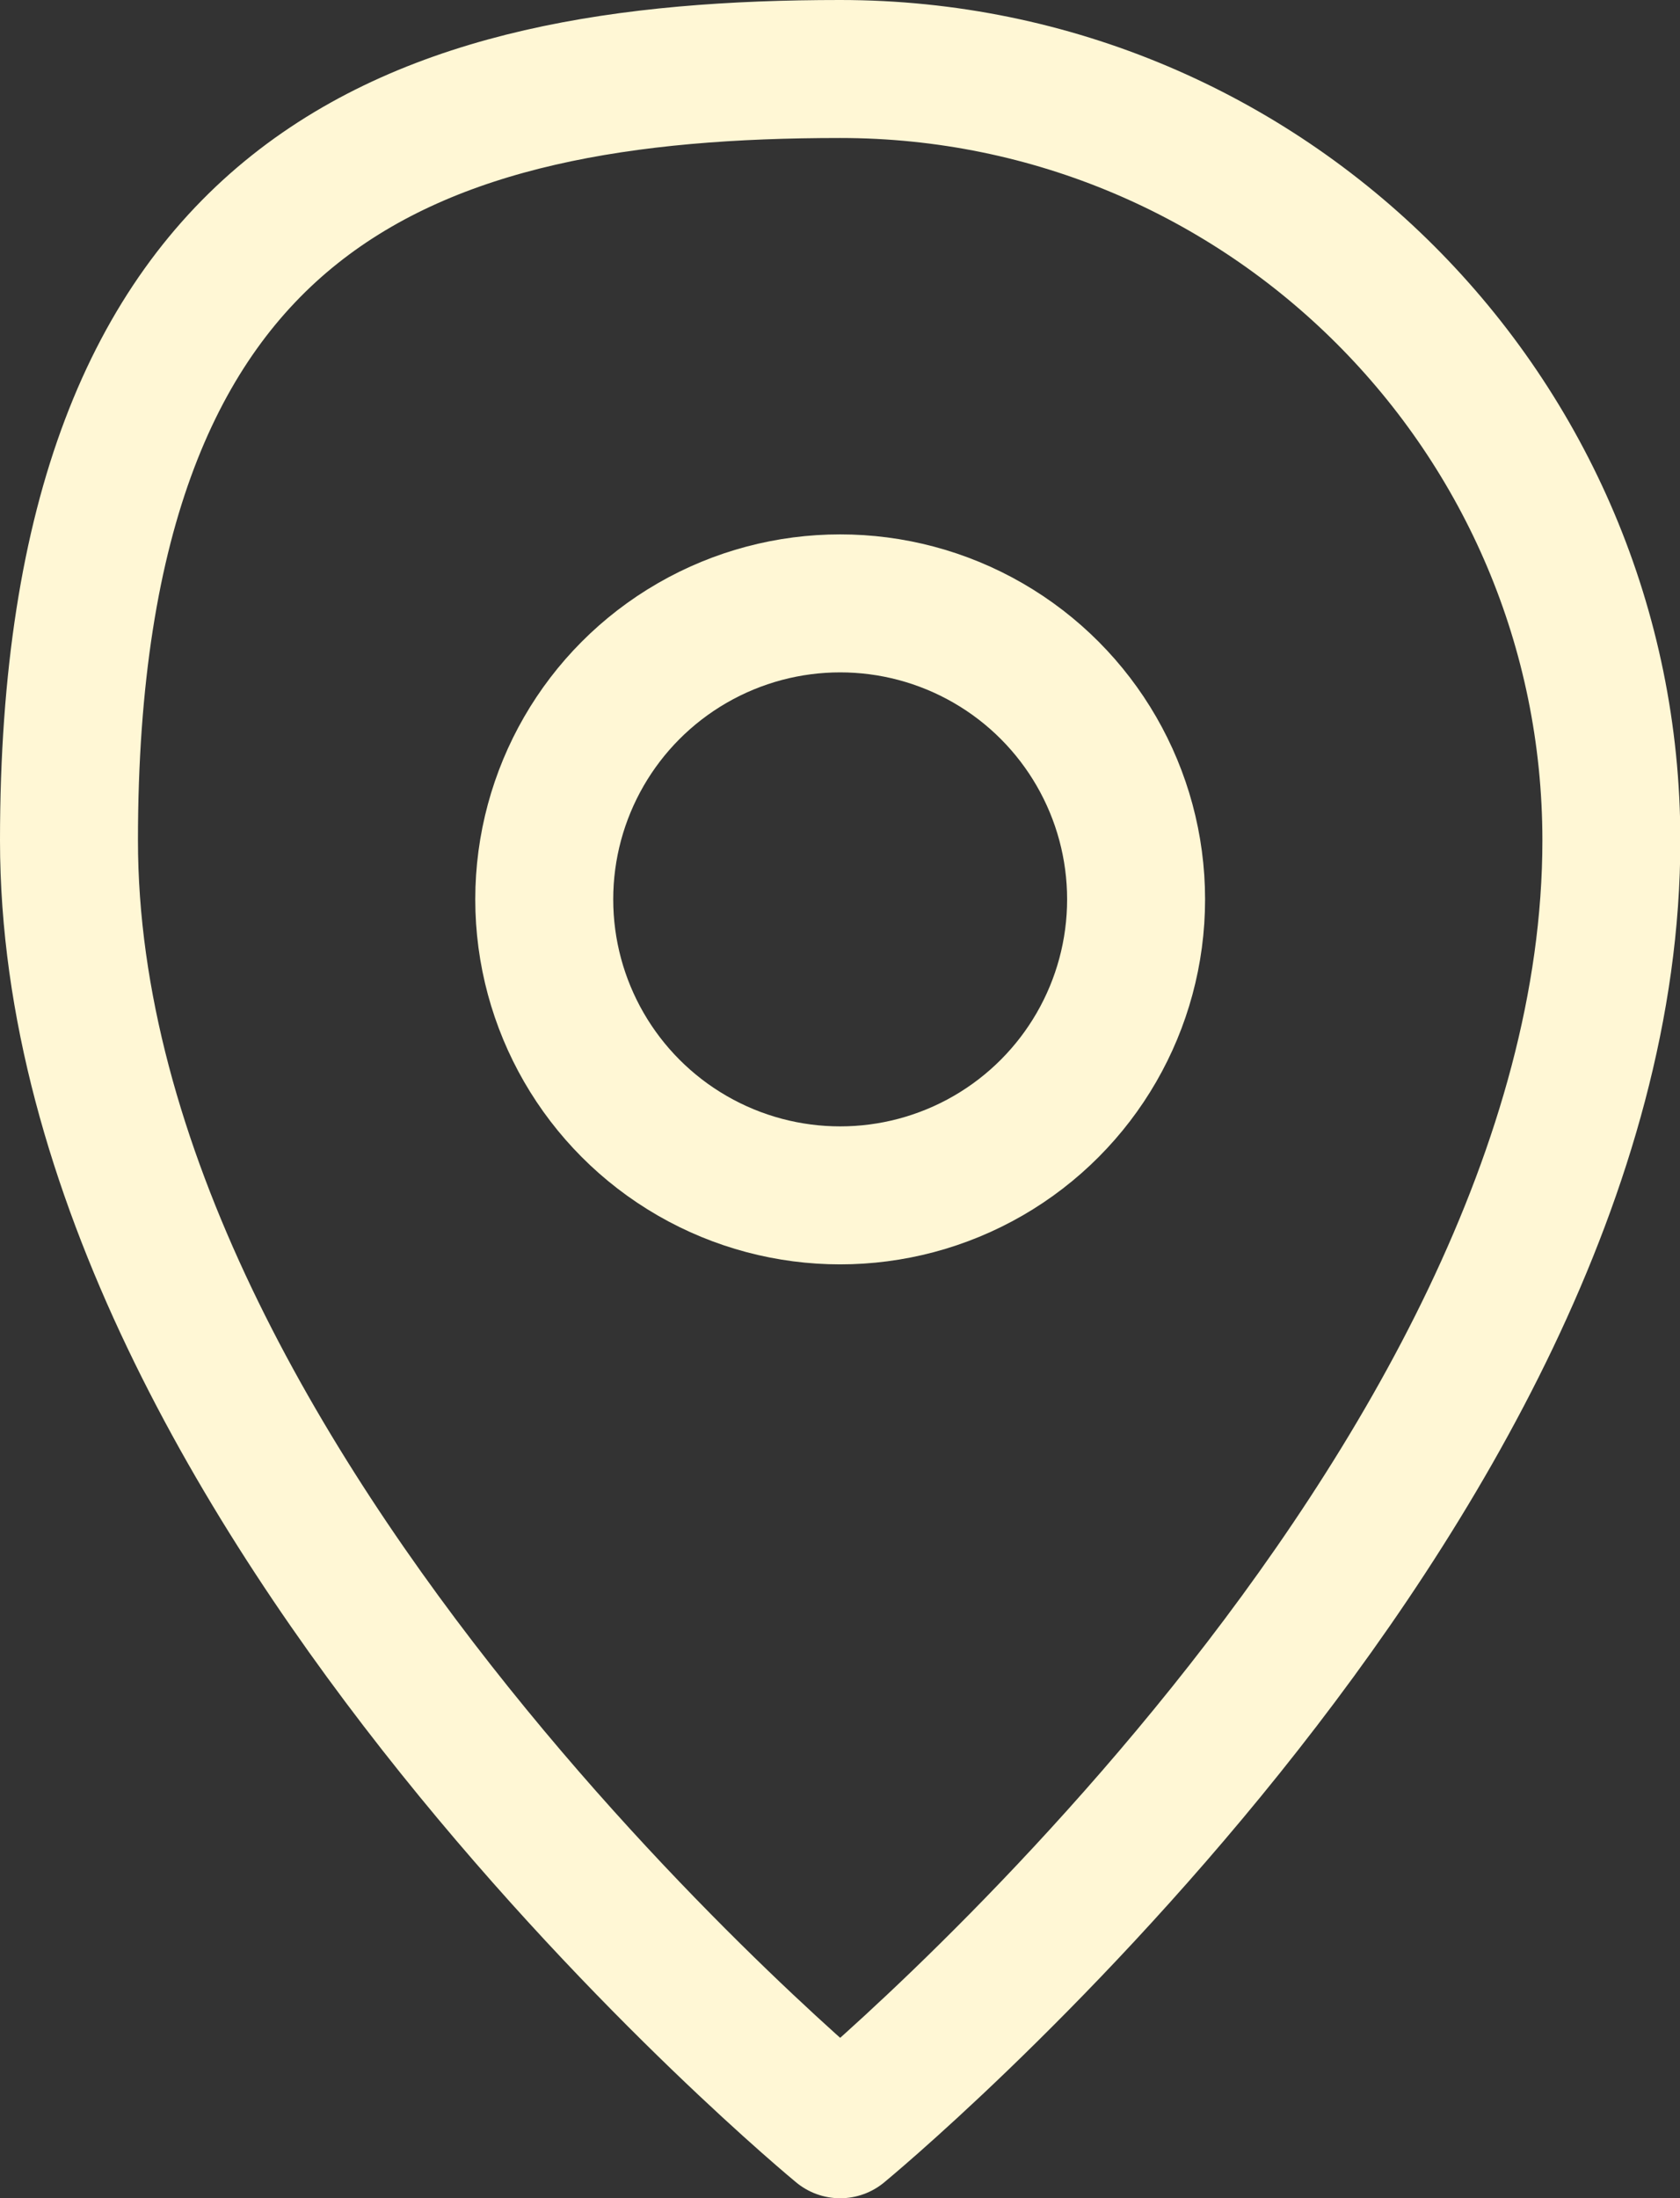
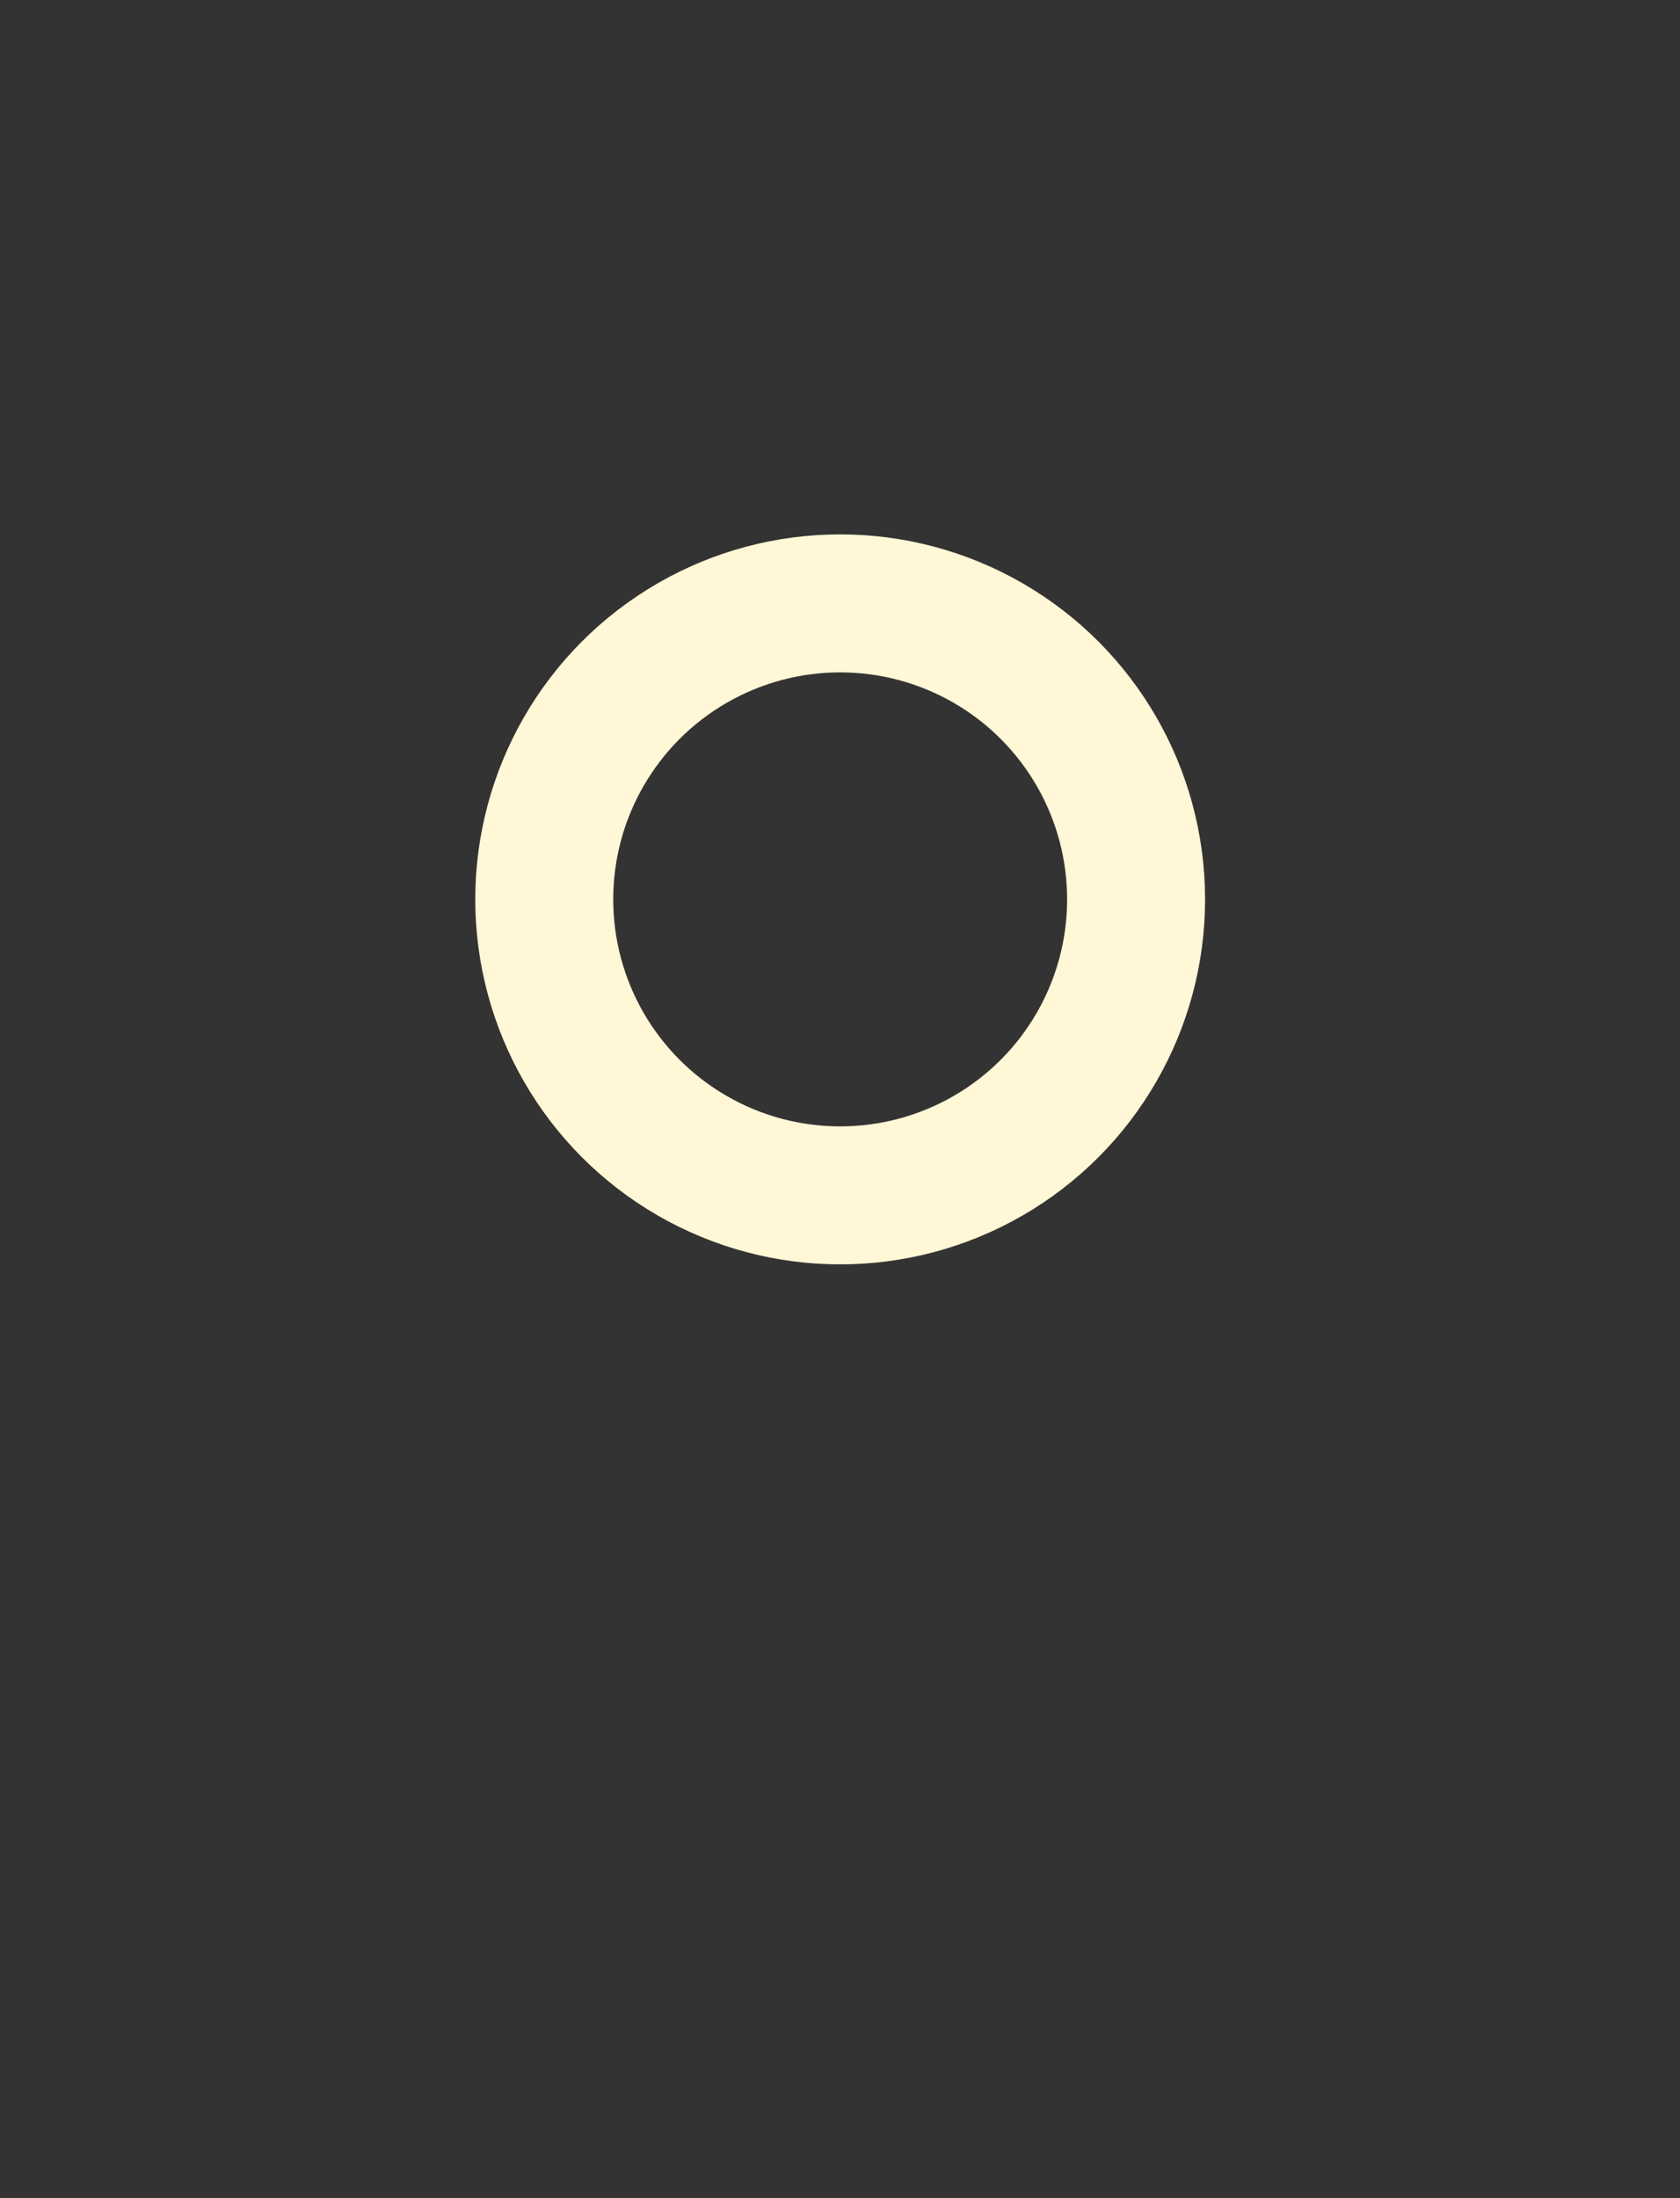
<svg xmlns="http://www.w3.org/2000/svg" id="Layer_2" version="1.1" viewBox="0 0 487.1 637.2">
  <rect x="0" y="0" width="487.1" height="637.2" fill="#333333" stroke="none" />
  <defs>
    <style>
      .st0 {
        stroke-width: 40px;
      }

      .st0, .st1 {
        fill: none;
        stroke: #fff7d5;
        stroke-linejoin: round;
      }

      .st1 {
        stroke-width: 40px;
      }
    </style>
  </defs>
  <g id="Layer_1-2">
    <g>
-       <path class="st0" d="M243.6,20c123.5,0,223.6,100.1,223.6,223.6,0,189.7-223.6,373.6-223.6,373.6,0,0-223.6-183.9-223.6-373.6S120.1,20,243.6,20Z" />
      <circle class="st1" cx="243.6" cy="260.7" r="85.8" />
    </g>
  </g>
</svg>